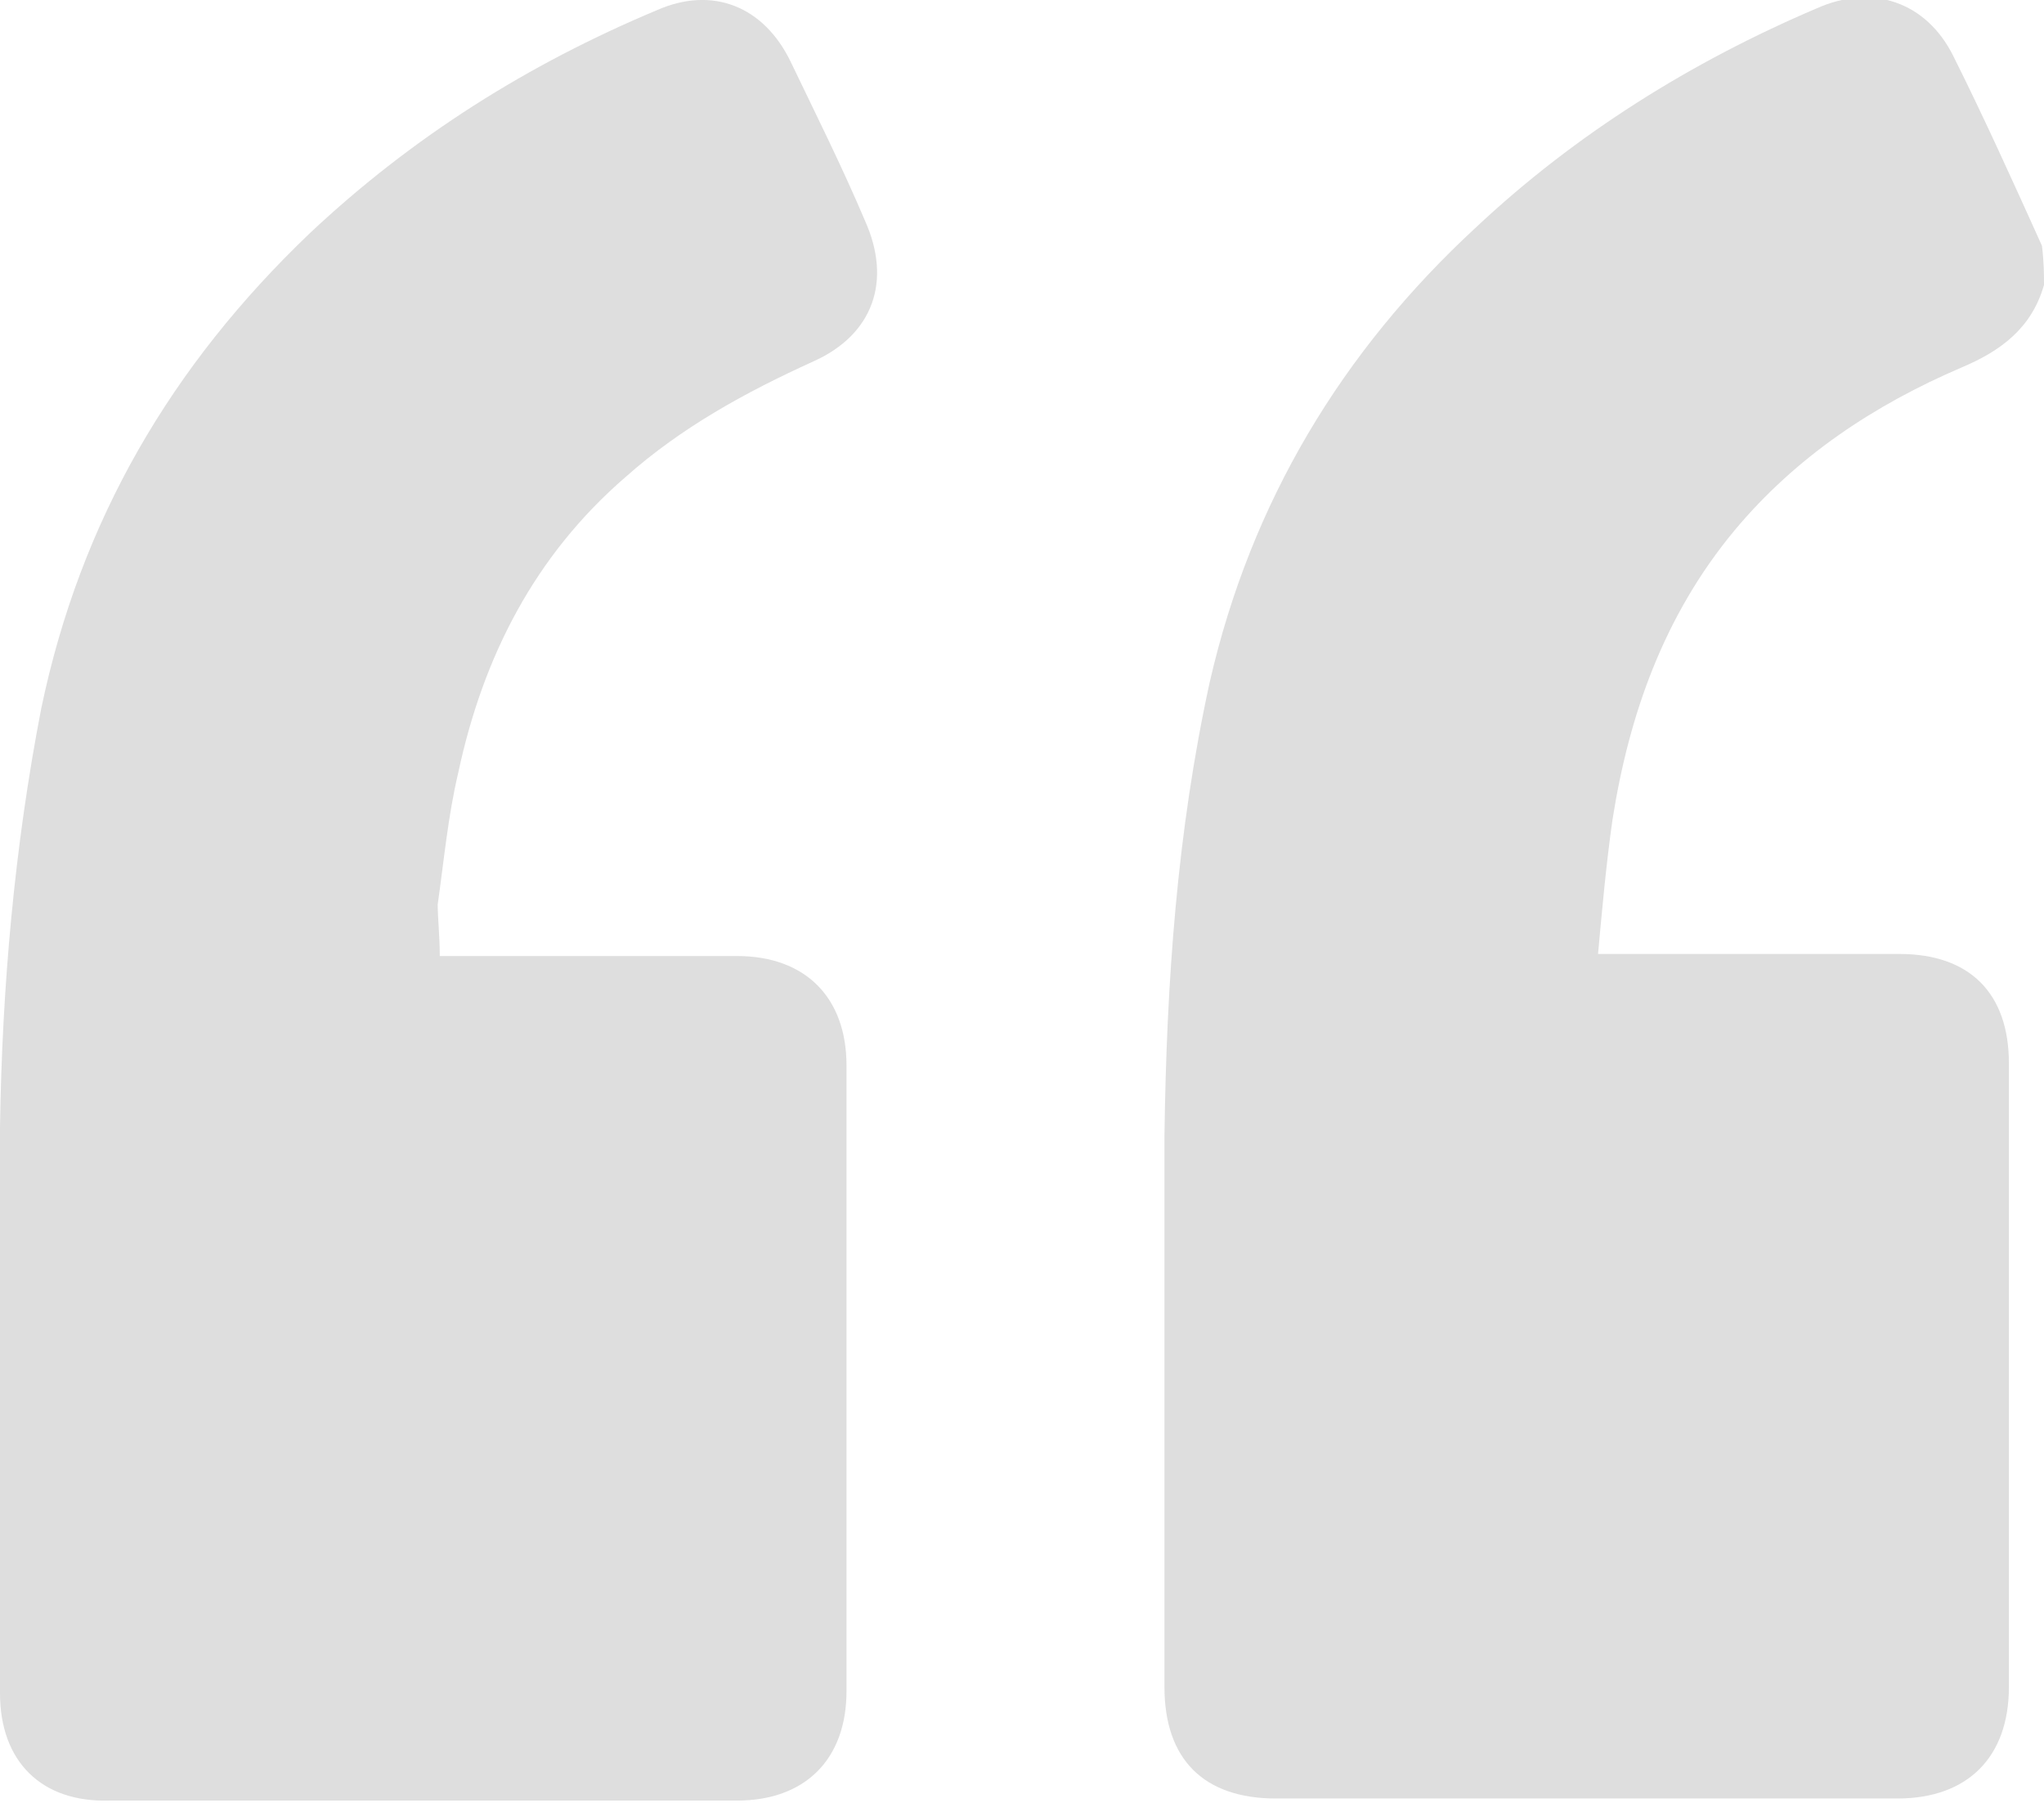
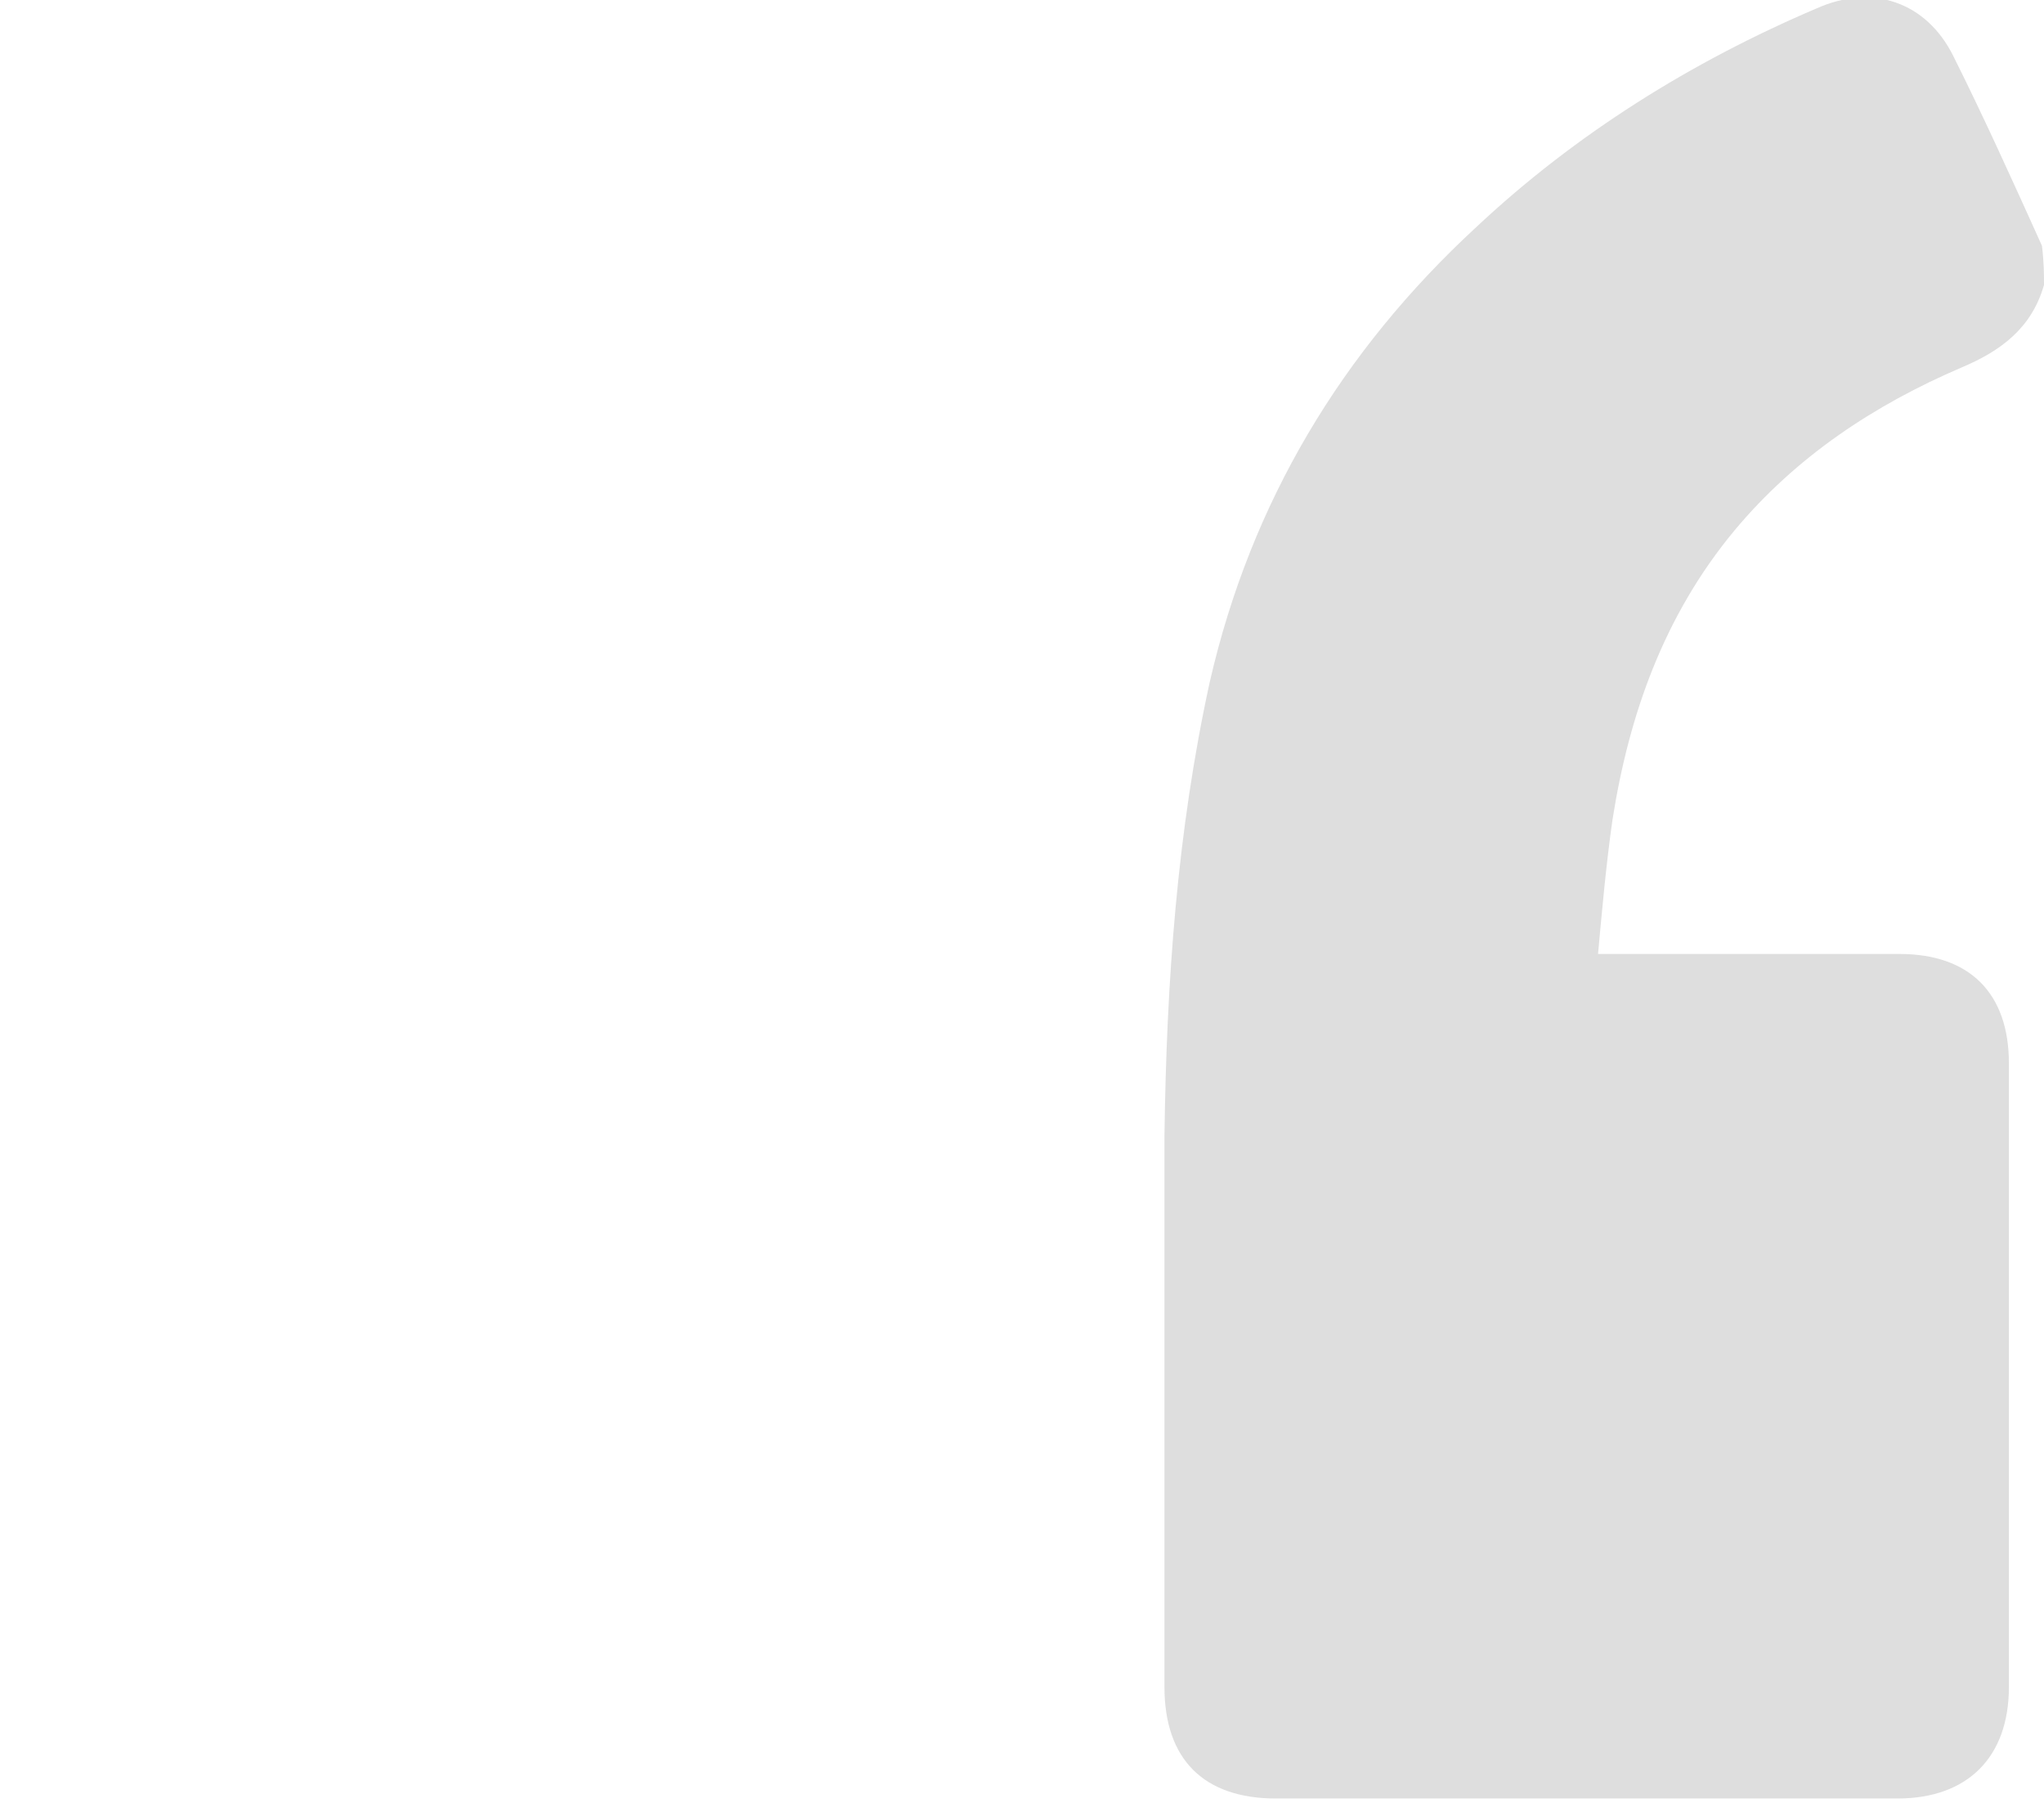
<svg xmlns="http://www.w3.org/2000/svg" version="1.1" id="Layer_1" x="0px" y="0px" viewBox="0 0 99 87.3" style="enable-background:new 0 0 99 87.3;" xml:space="preserve">
  <style type="text/css">
	.st0{fill:#DEDEDE;}
</style>
  <g>
    <path class="st0" d="M99,13.8c-0.6,2.1-2.1,3.2-4,4c-4.2,1.8-8,4.3-11,7.9c-3.4,4.1-5.1,8.9-5.9,14c-0.3,2.1-0.5,4.3-0.7,6.5   c0.5,0,0.9,0,1.2,0c4.5,0,9,0,13.4,0c3.4,0,5.3,1.9,5.3,5.3c0,10.1,0,20.2,0,30.2c0,3.4-2,5.4-5.4,5.4c-10,0-20.1,0-30.1,0   c-3.5,0-5.4-1.9-5.4-5.4c0-8.9,0-17.8,0-26.7c0.1-7.4,0.6-14.7,2.2-22c2-8.7,6.4-16,12.9-22c4.8-4.5,10.4-8,16.5-10.6   c2.7-1.2,5.3-0.3,6.6,2.3c1.5,3,2.9,6.1,4.3,9.2C99,12.7,99,13.3,99,13.8z" />
-     <path class="st0" d="M21.3,46.3c0.4,0,0.7,0,1.1,0c4.4,0,8.9,0,13.3,0c3.3,0,5.3,2,5.3,5.3c0,10.1,0,20.2,0,30.3   c0,3.3-2,5.3-5.3,5.3c-10.1,0-20.3,0-30.4,0C2,87.3,0,85.3,0,82c0-9.2-0.1-18.3,0-27.4c0.1-6.8,0.7-13.6,2-20.3   c1.9-9.1,6.3-16.6,13-23C20,6.6,25.6,3.1,31.8,0.5c2.7-1.2,5.2-0.2,6.5,2.5c1.2,2.5,2.5,5.1,3.6,7.7c1.3,2.9,0.4,5.5-2.5,6.8   c-3.3,1.5-6.4,3.2-9.1,5.6c-4.4,3.8-6.9,8.7-8.1,14.3c-0.5,2.1-0.7,4.3-1,6.4C21.2,44.5,21.3,45.3,21.3,46.3z" />
  </g>
</svg>